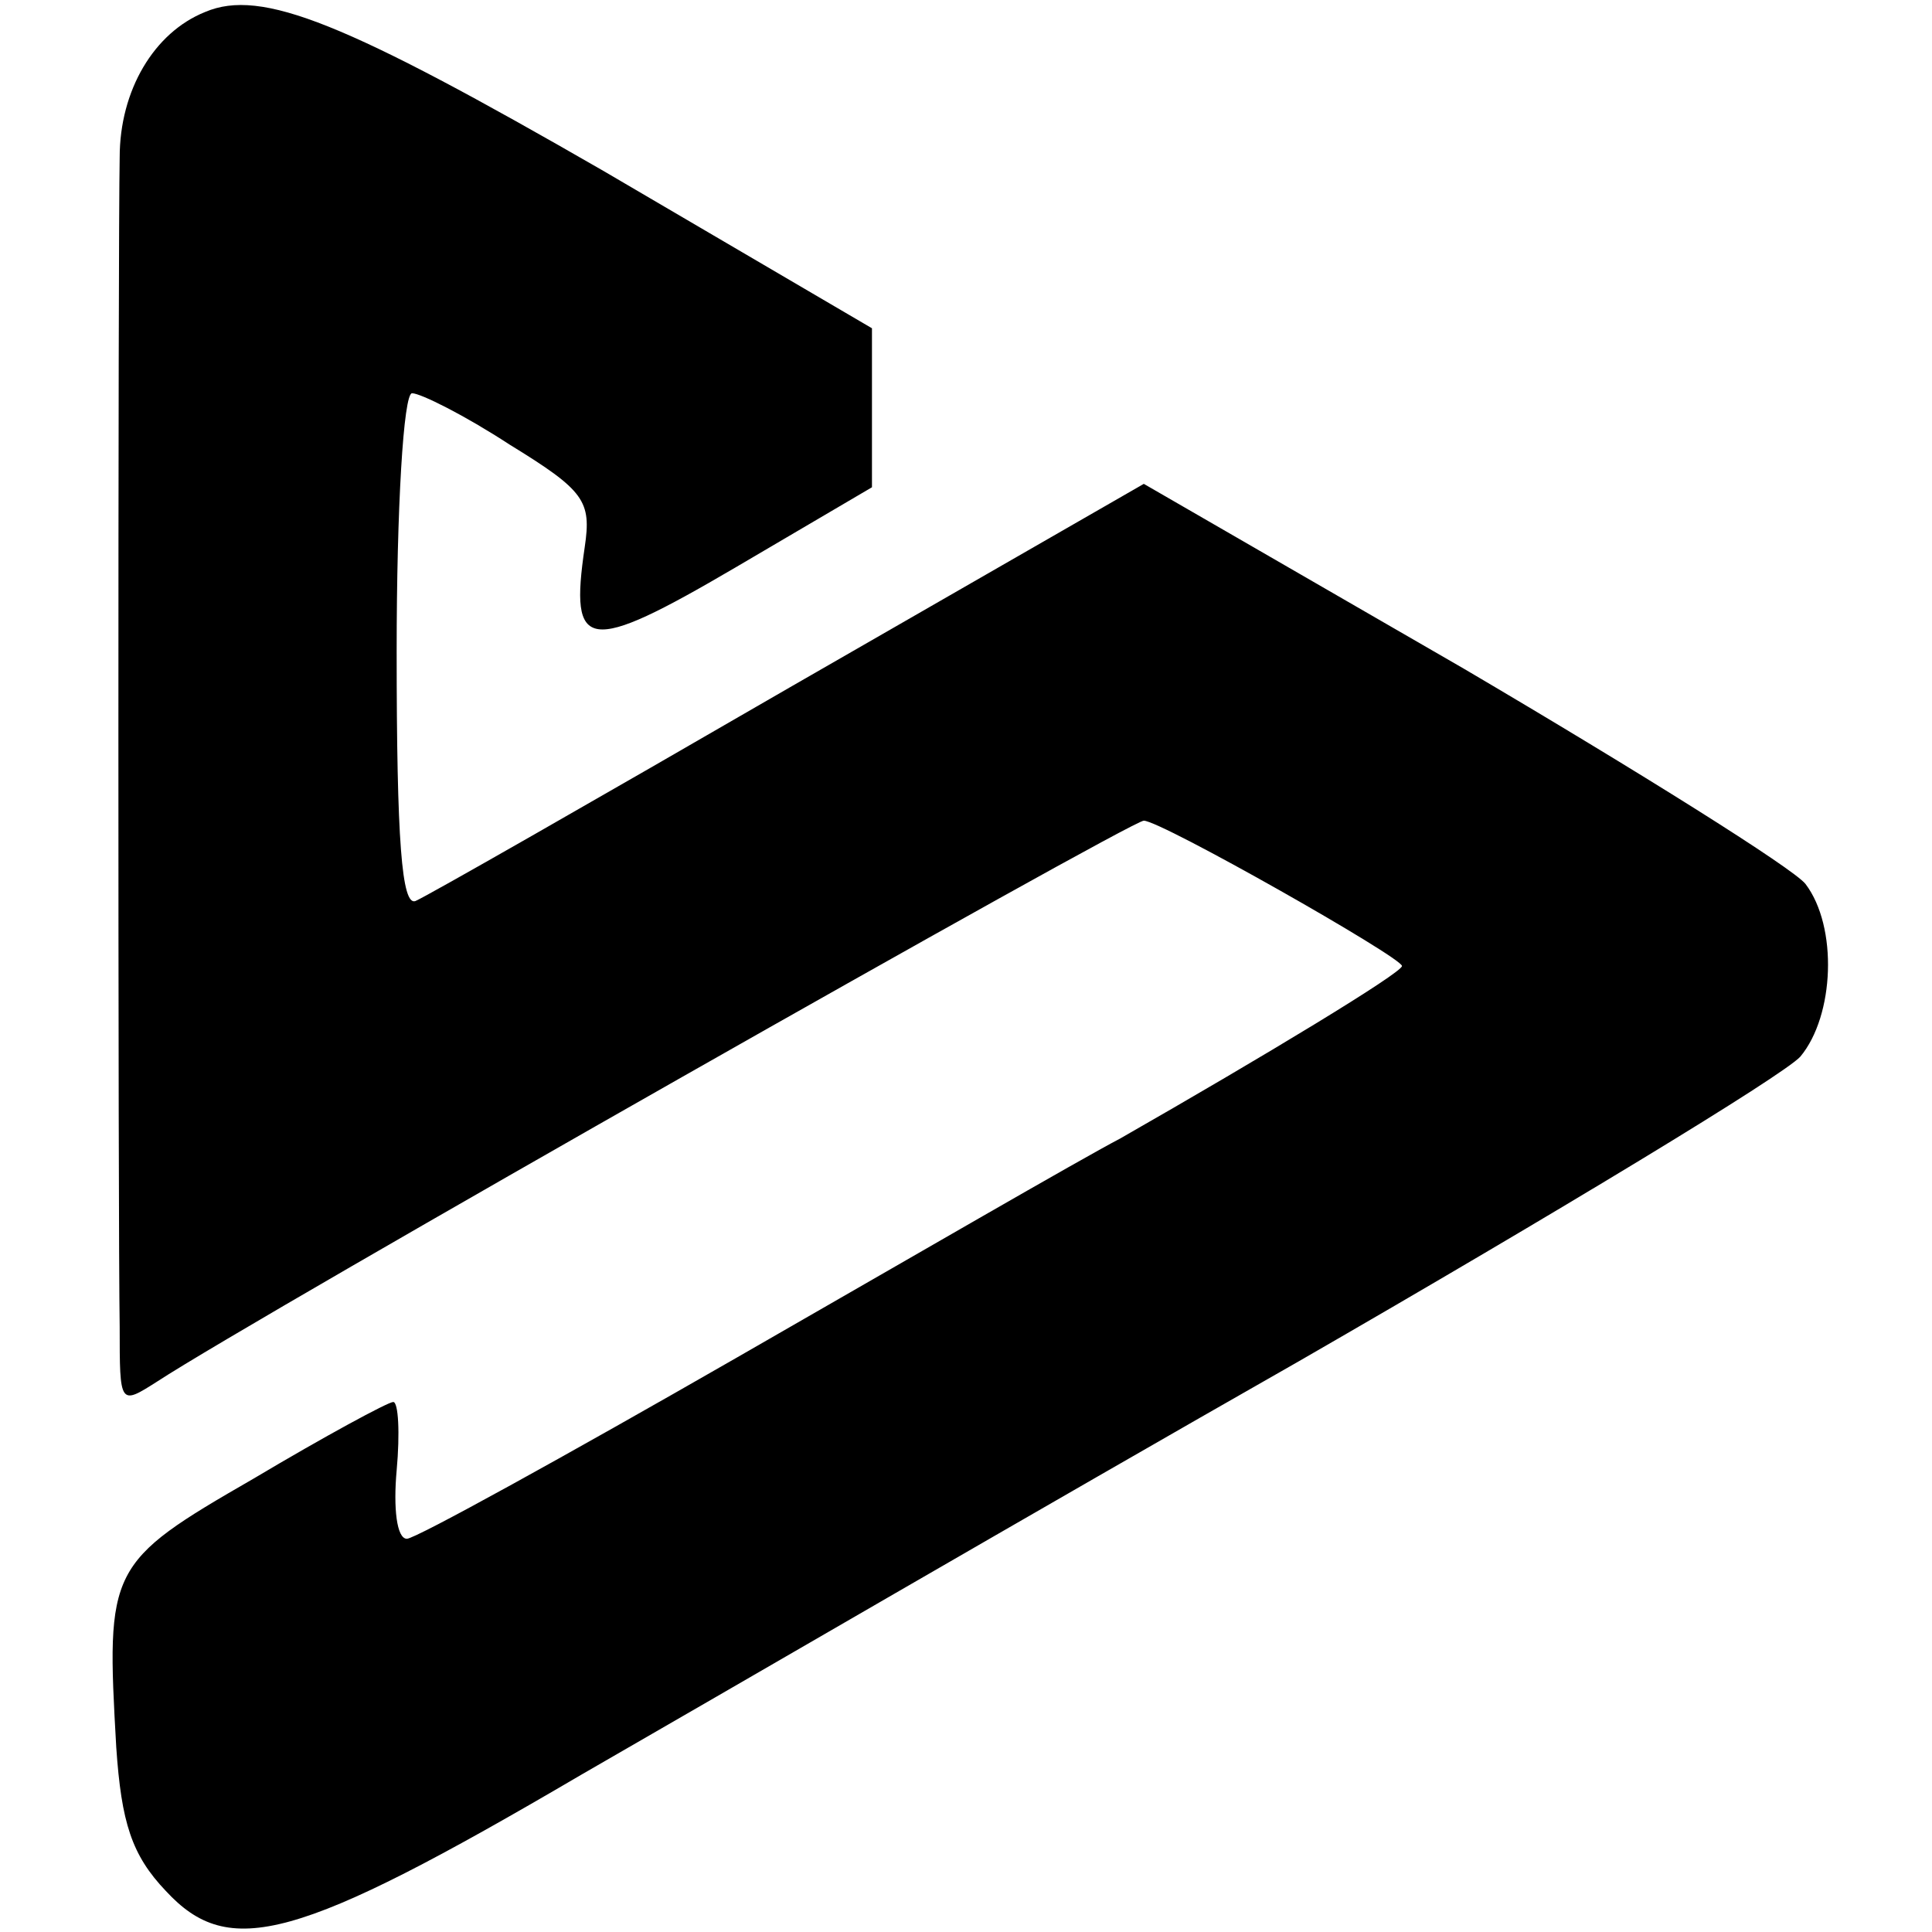
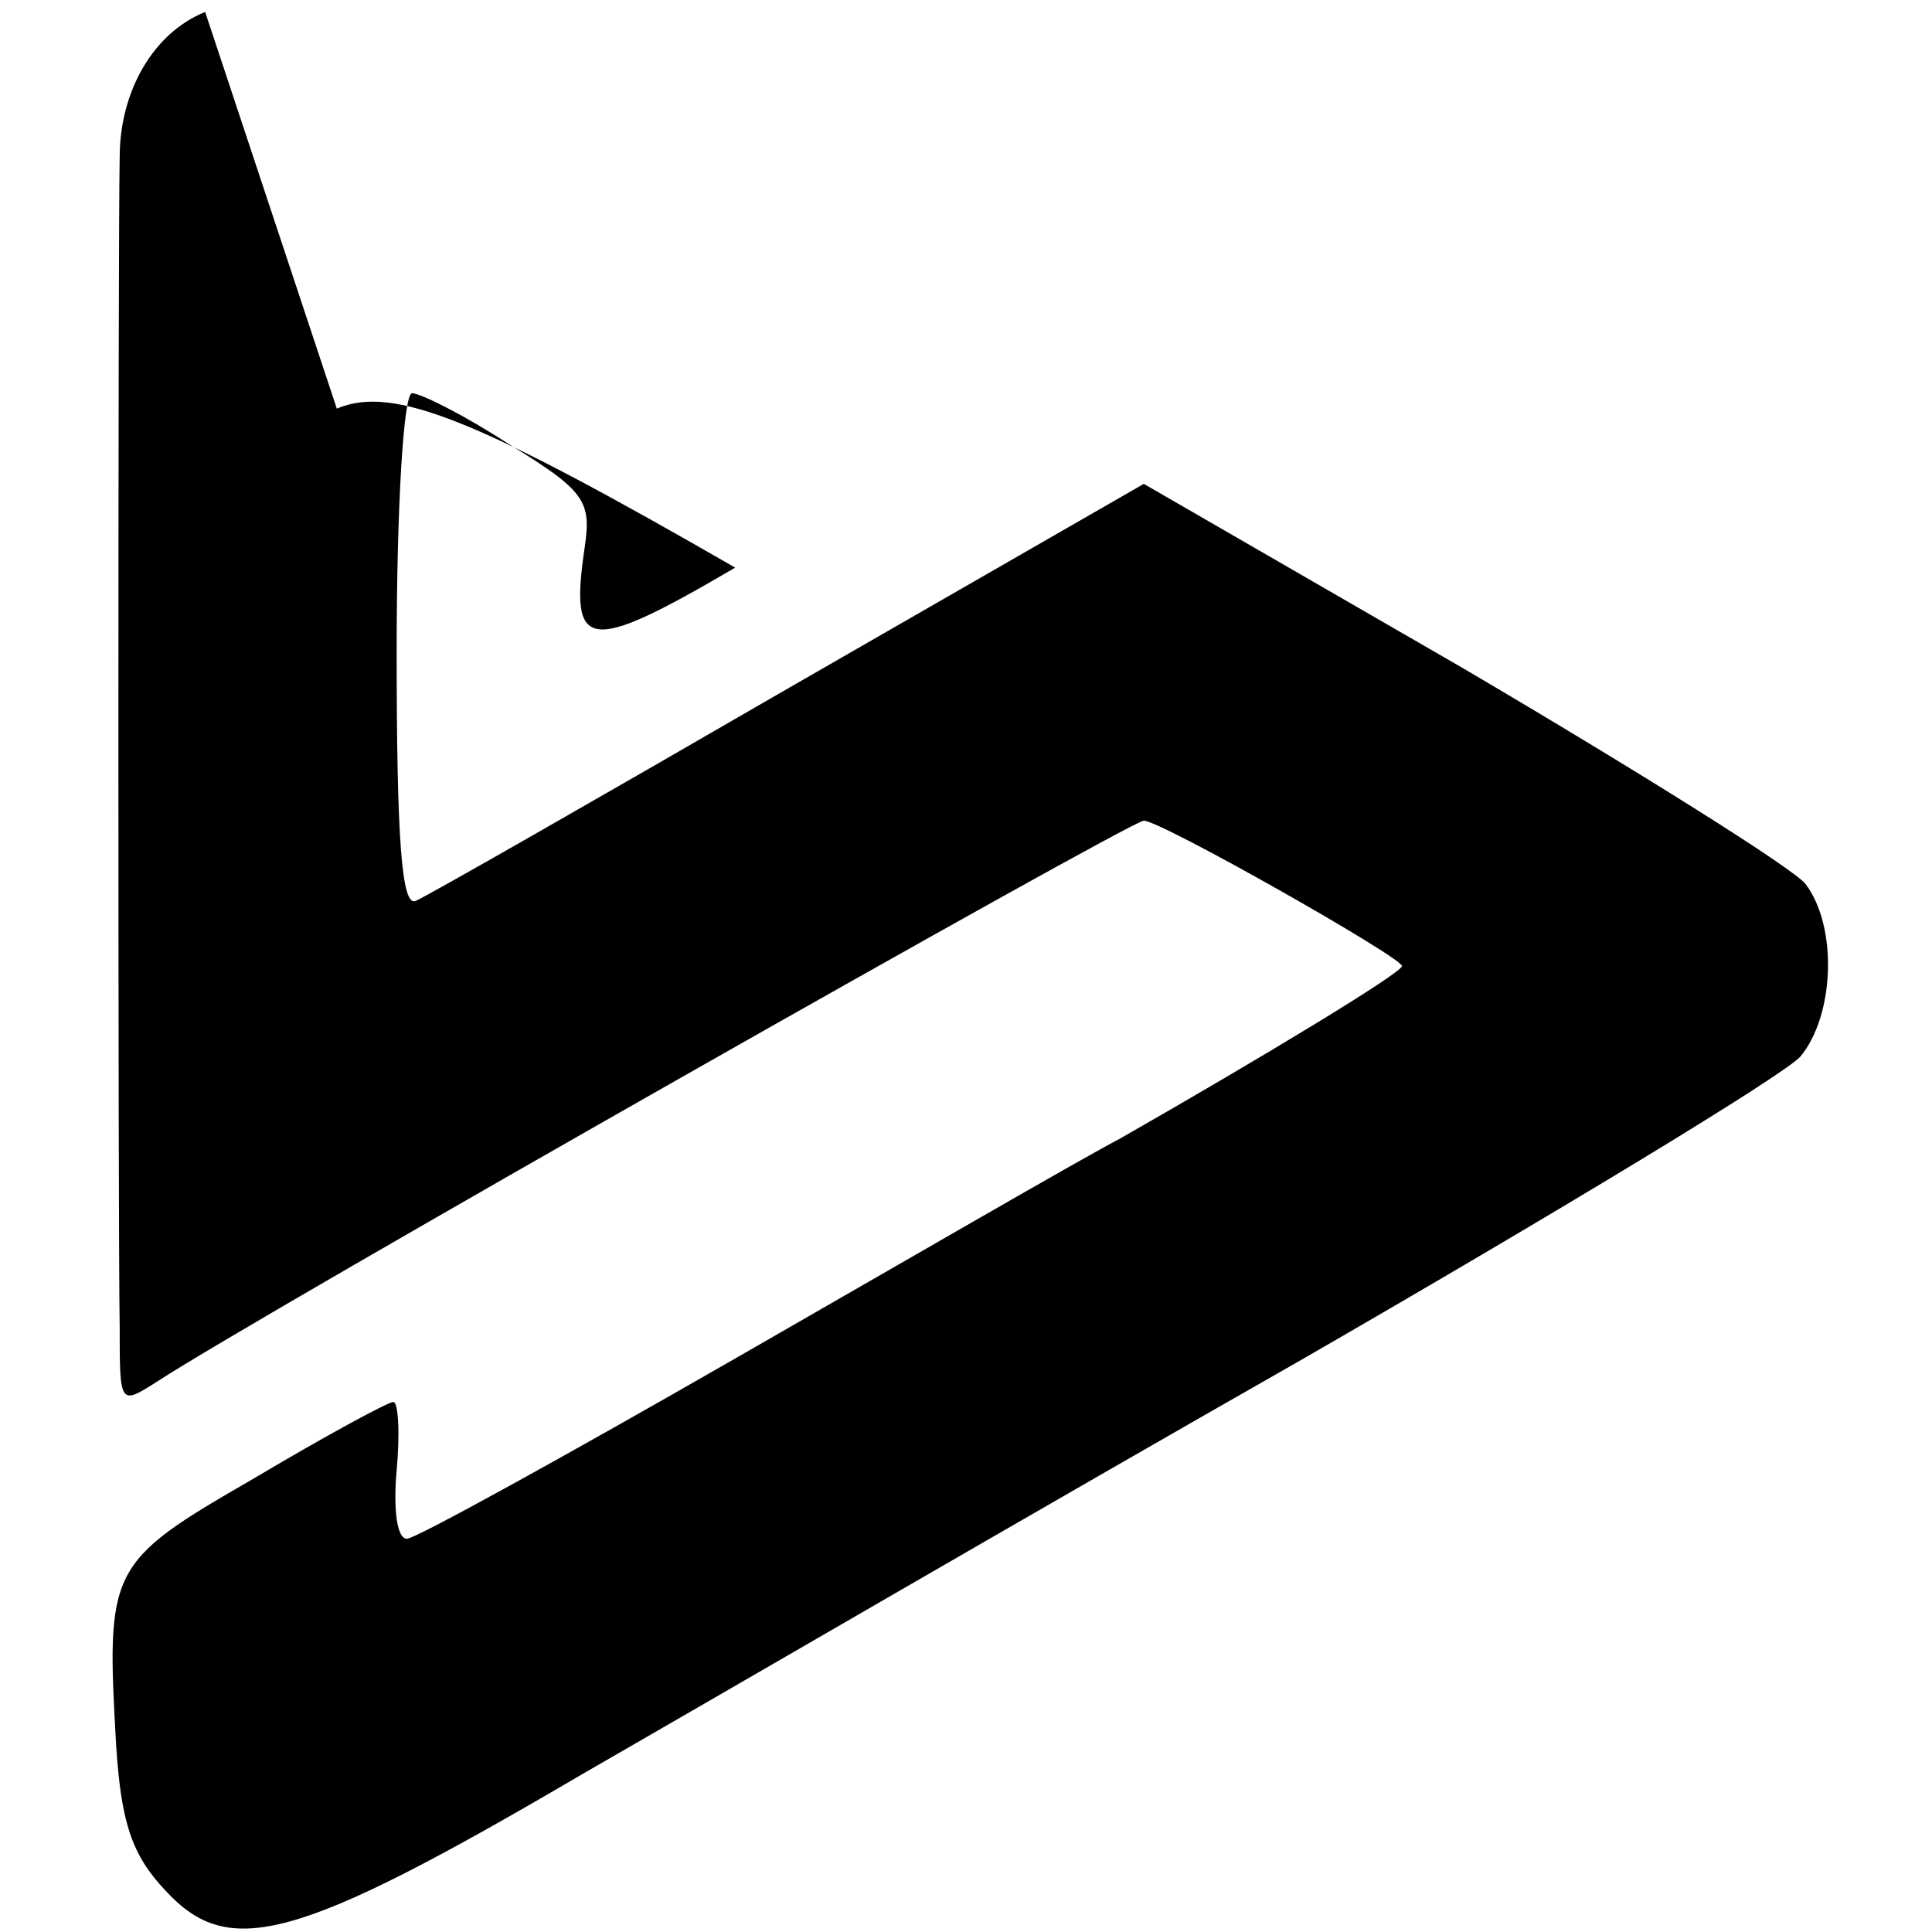
<svg xmlns="http://www.w3.org/2000/svg" version="1.0" width="113pt" height="113pt" viewBox="0 0 113 113" preserveAspectRatio="xMidYMid meet">
  <g transform="translate(0,113) scale(0.1,-0.1)" fill="#000000" stroke="none">
-     <path d="M120 1123 c-30 -12 -50 -46 -50 -85 -1 -50 -1 -624 0 -684 0 -46 0 -46 22 -32 58 38 569 328 577 328 10 0 151 -80 151 -85 0 -4 -81 -53 -165 -101 -23 -12 -123 -70 -224 -128 -101 -58 -188 -106 -193 -106 -6 0 -8 18 -6 40 2 22 1 40 -2 40 -3 0 -40 -20 -82 -45 -85 -49 -86 -52 -80 -157 3 -44 9 -63 29 -84 37 -40 76 -30 243 68 80 46 269 156 420 242 151 87 283 167 293 178 20 24 22 76 3 101 -7 9 -98 66 -200 126 l-187 108 -207 -119 c-114 -66 -212 -122 -219 -125 -8 -3 -11 35 -11 146 0 84 4 151 9 151 5 0 31 -13 57 -30 44 -27 48 -33 44 -60 -9 -61 1 -63 88 -12 l80 47 0 46 0 47 -157 92 c-151 87 -200 107 -233 93z" />
+     <path d="M120 1123 c-30 -12 -50 -46 -50 -85 -1 -50 -1 -624 0 -684 0 -46 0 -46 22 -32 58 38 569 328 577 328 10 0 151 -80 151 -85 0 -4 -81 -53 -165 -101 -23 -12 -123 -70 -224 -128 -101 -58 -188 -106 -193 -106 -6 0 -8 18 -6 40 2 22 1 40 -2 40 -3 0 -40 -20 -82 -45 -85 -49 -86 -52 -80 -157 3 -44 9 -63 29 -84 37 -40 76 -30 243 68 80 46 269 156 420 242 151 87 283 167 293 178 20 24 22 76 3 101 -7 9 -98 66 -200 126 l-187 108 -207 -119 c-114 -66 -212 -122 -219 -125 -8 -3 -11 35 -11 146 0 84 4 151 9 151 5 0 31 -13 57 -30 44 -27 48 -33 44 -60 -9 -61 1 -63 88 -12 c-151 87 -200 107 -233 93z" />
  </g>
</svg>